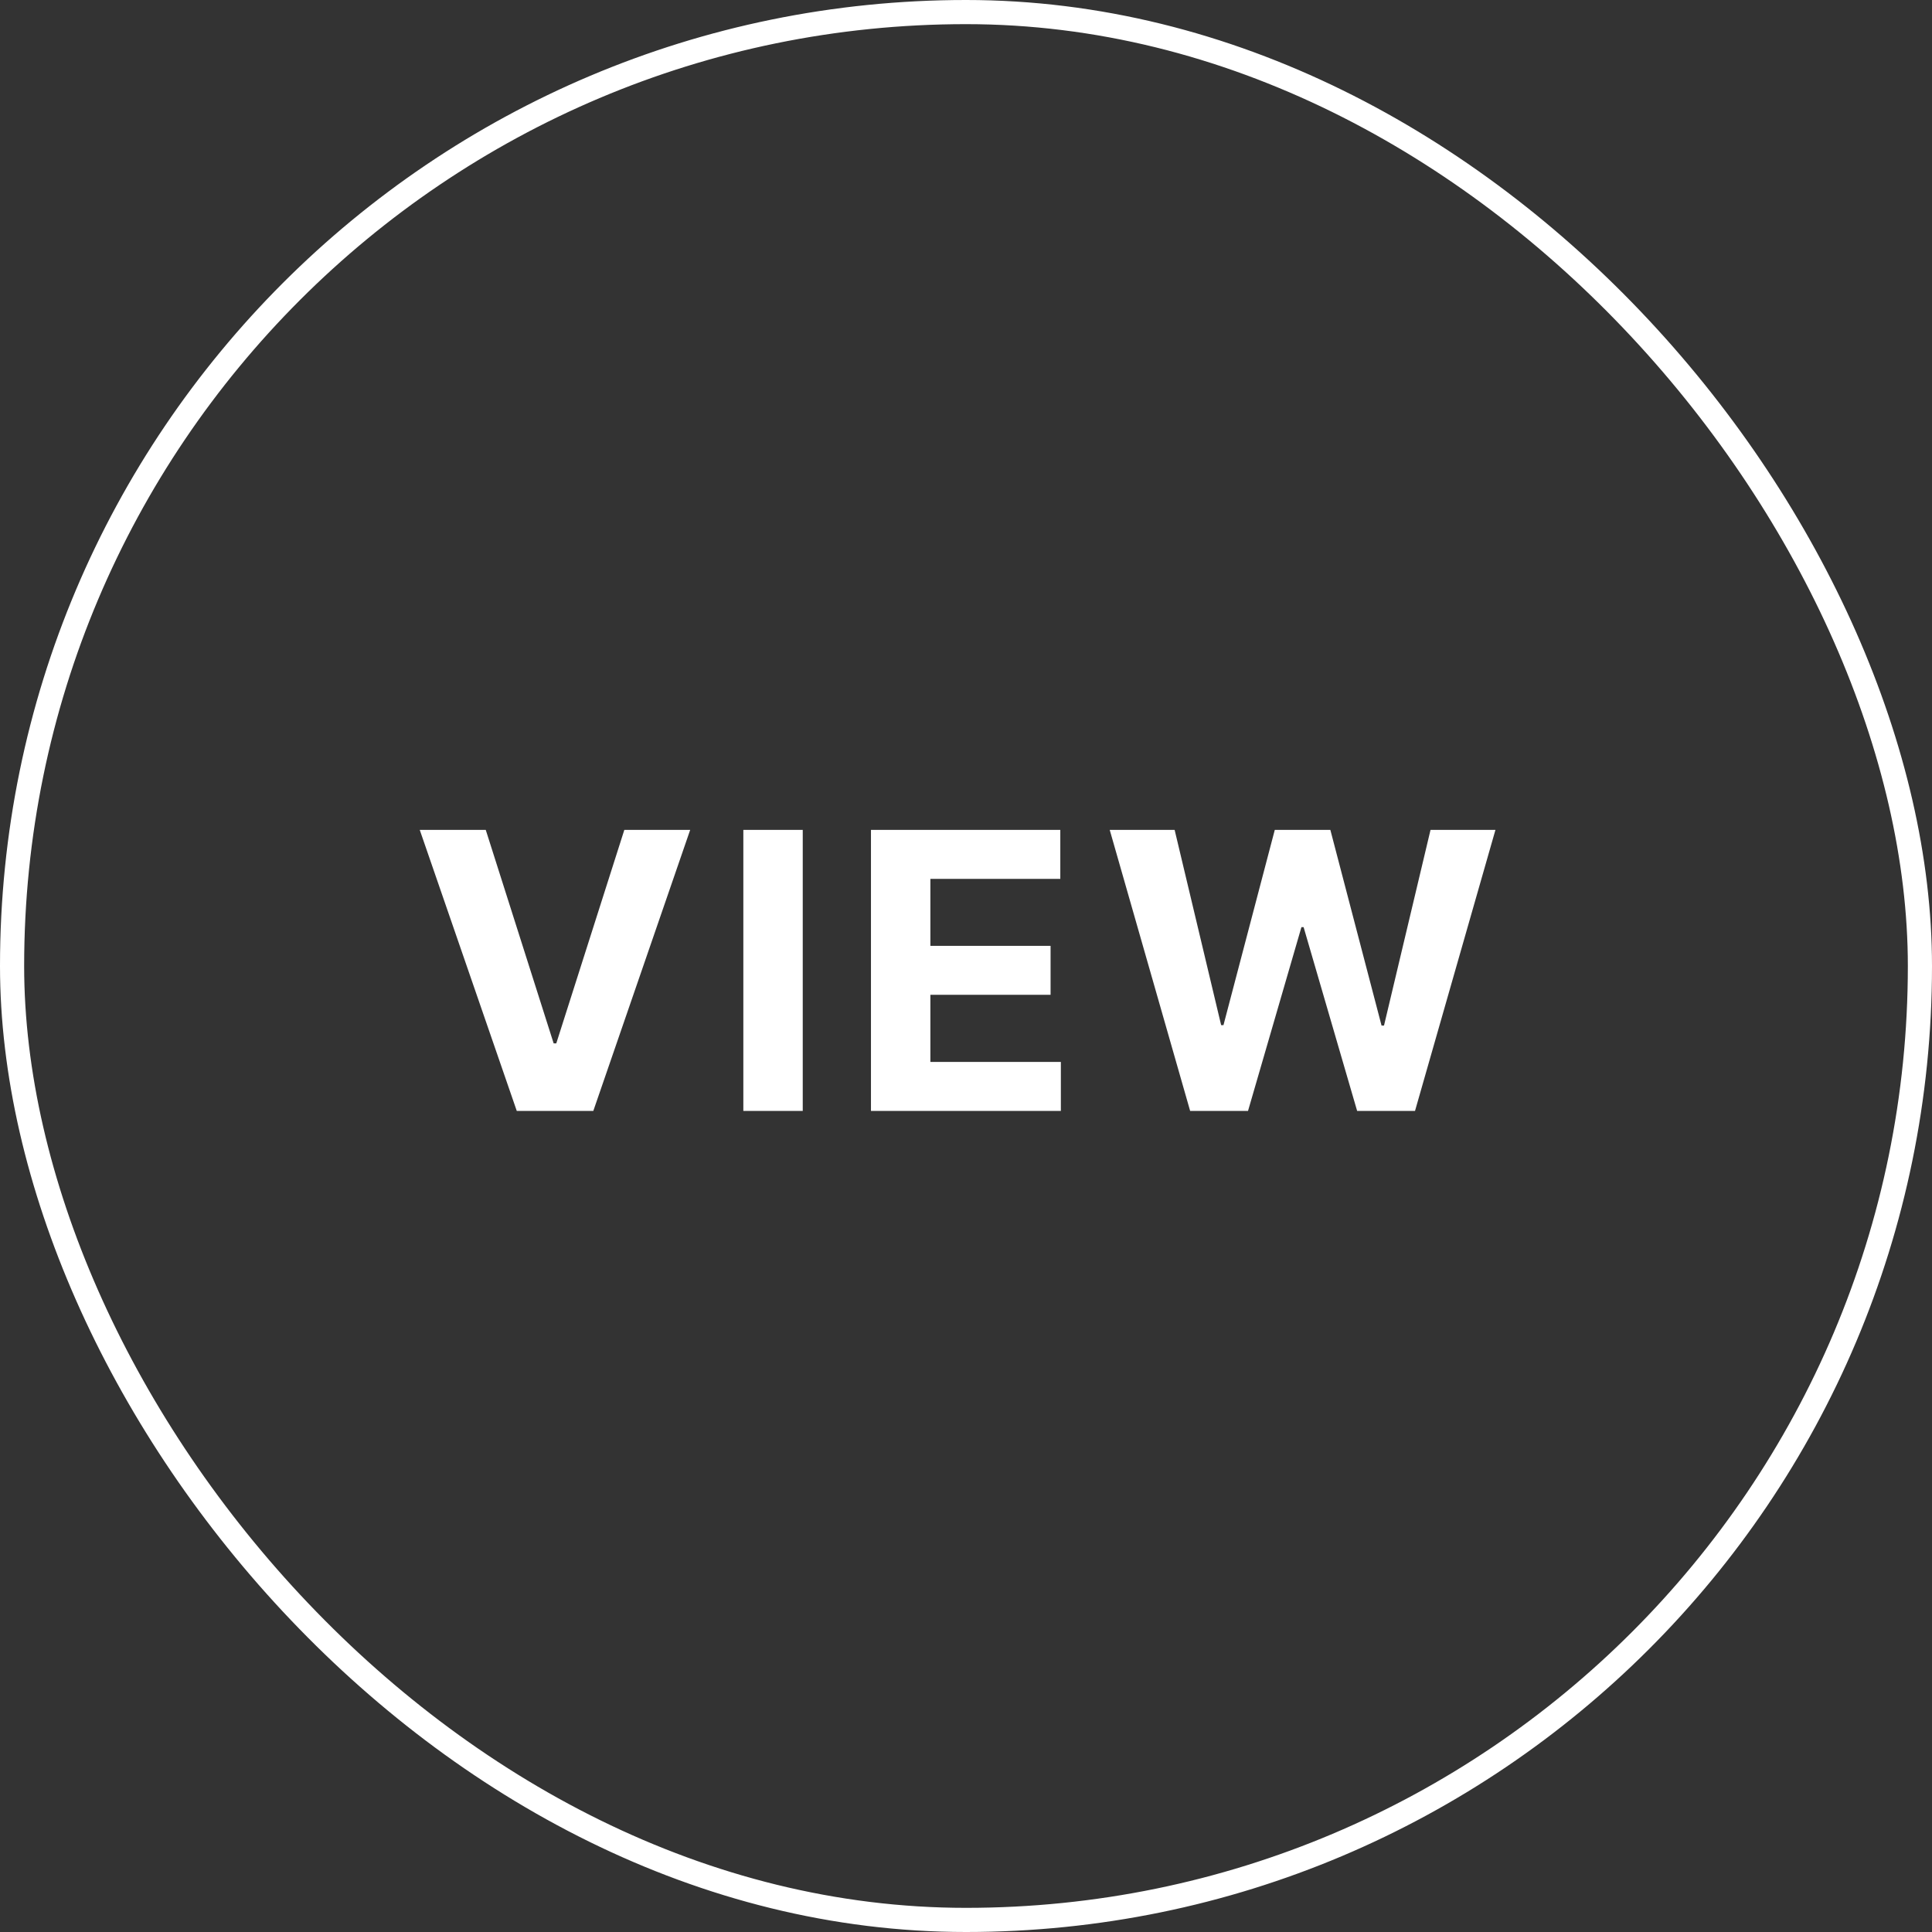
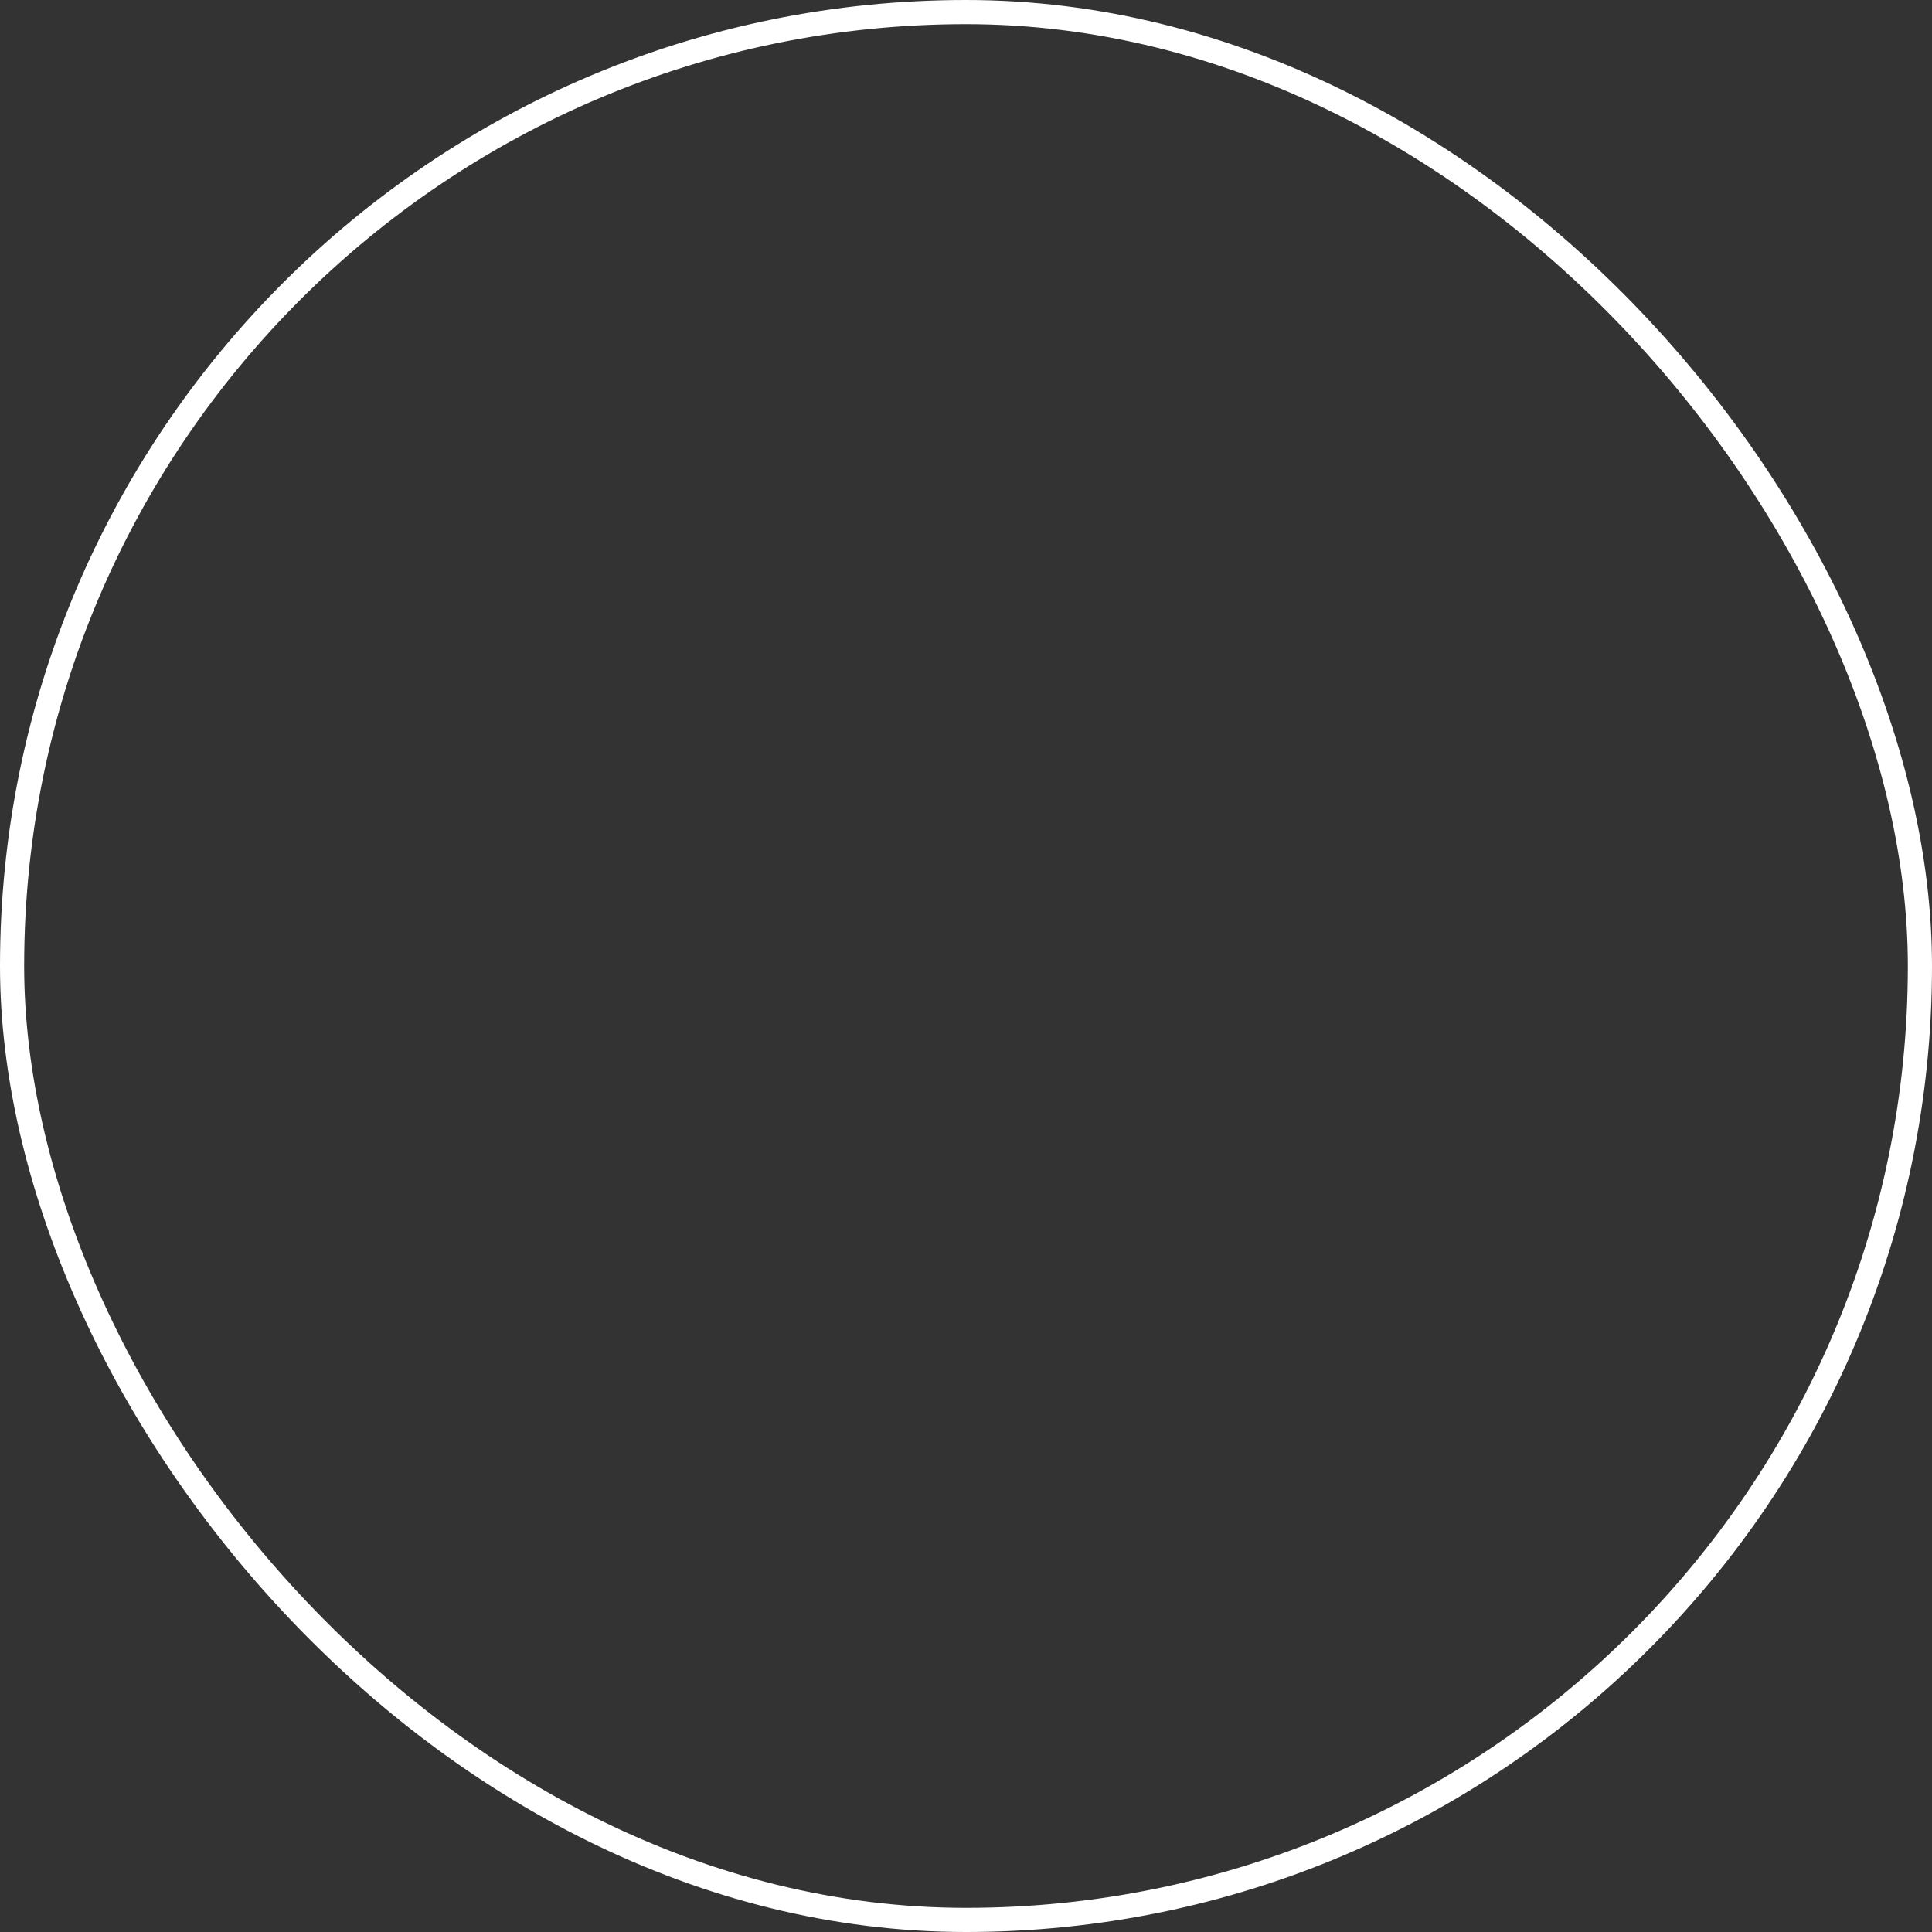
<svg xmlns="http://www.w3.org/2000/svg" width="80" height="80" viewBox="0 0 80 80" fill="none">
  <rect x="0" y="0" width="80" height="80" fill="#333333" stroke="none" />
  <rect x="0.5" y="0.5" width="79" height="79" rx="39.5" stroke="white" />
-   <path d="M20.114 34.364L22.926 43.205H23.034L25.852 34.364H28.579L24.568 46H21.398L17.381 34.364H20.114ZM33.24 34.364V46H30.78V34.364H33.24ZM36.065 46V34.364H43.905V36.392H38.525V39.165H43.502V41.193H38.525V43.972H43.928V46H36.065ZM49.281 46L45.951 34.364H48.639L50.565 42.449H50.661L52.786 34.364H55.087L57.207 42.466H57.309L59.235 34.364H61.923L58.593 46H56.196L53.98 38.392H53.889L51.678 46H49.281Z" fill="white" />
</svg>